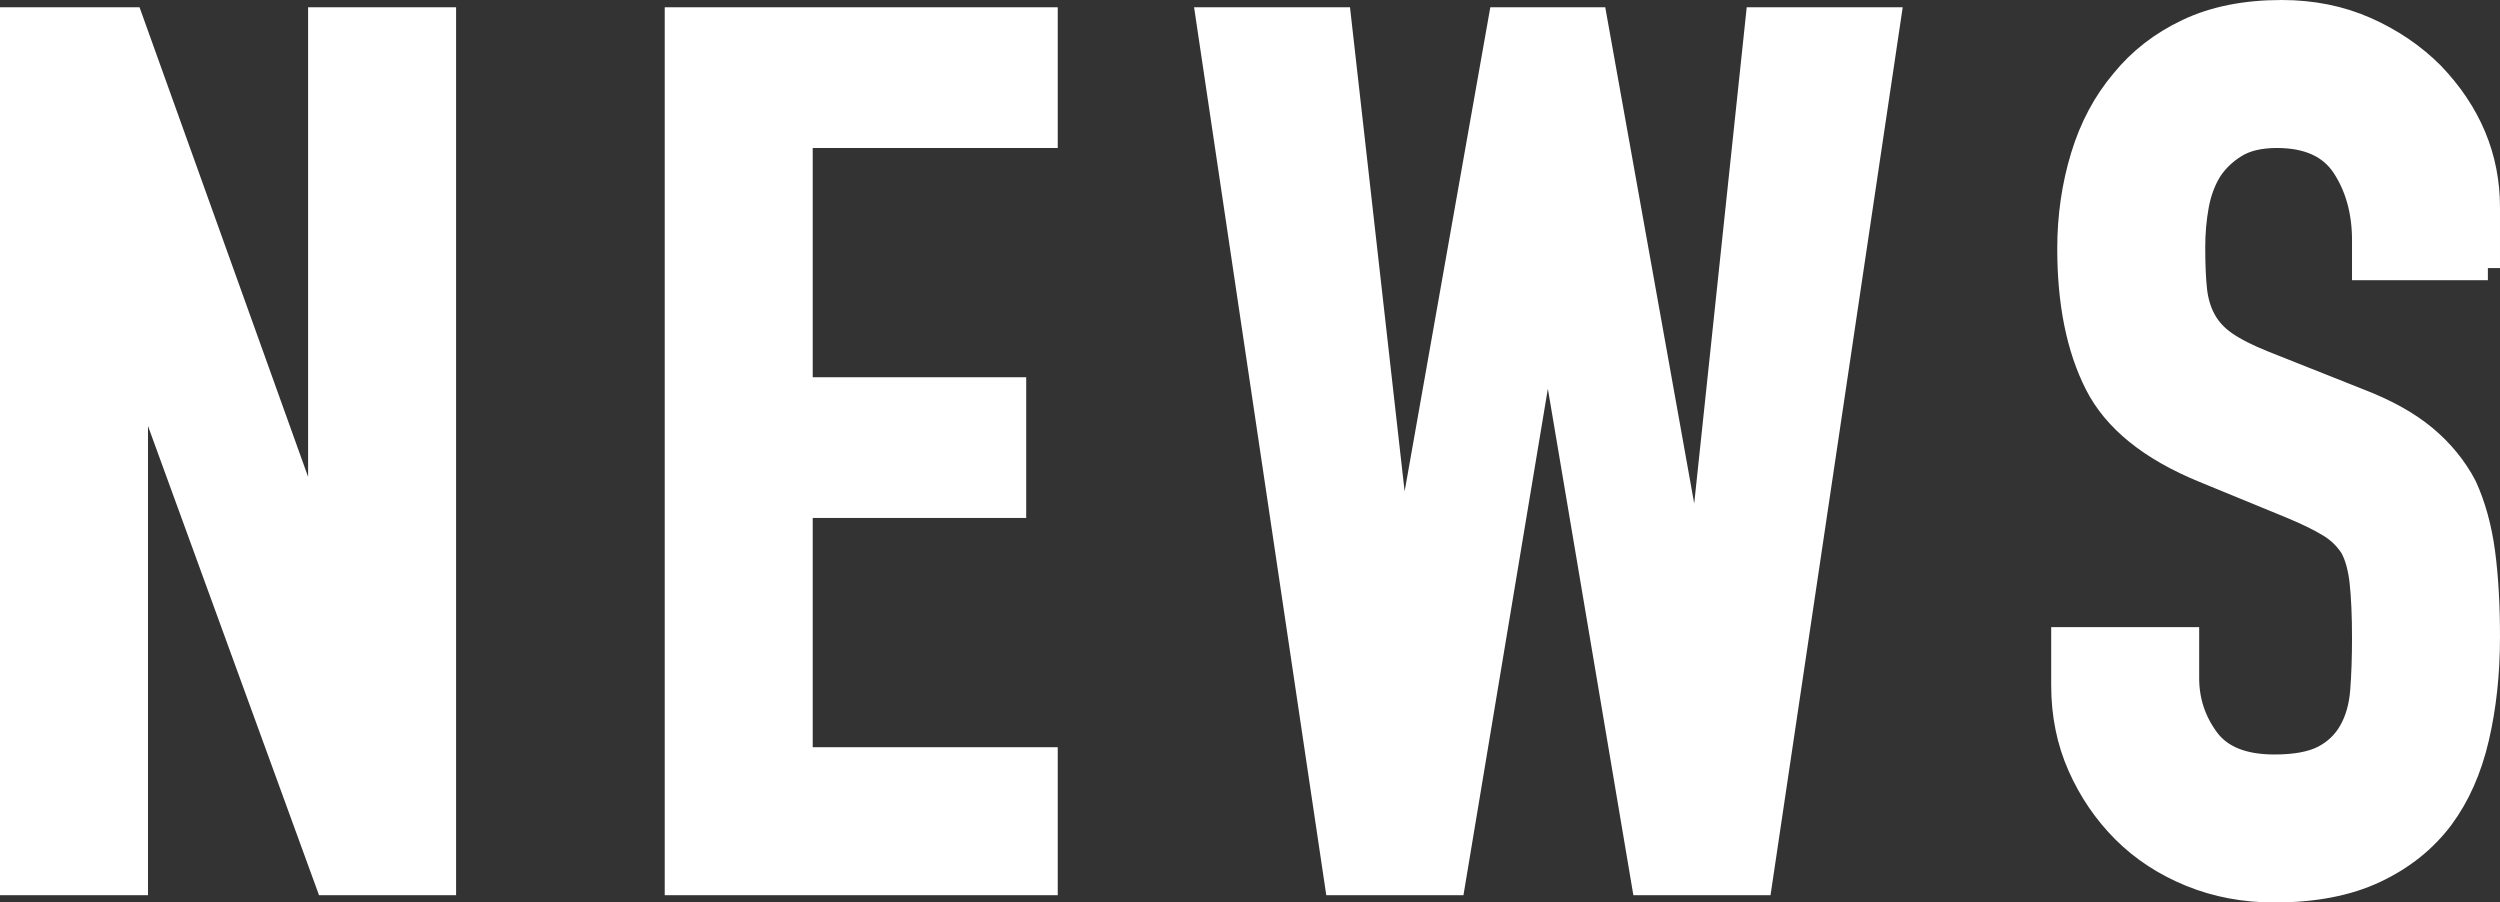
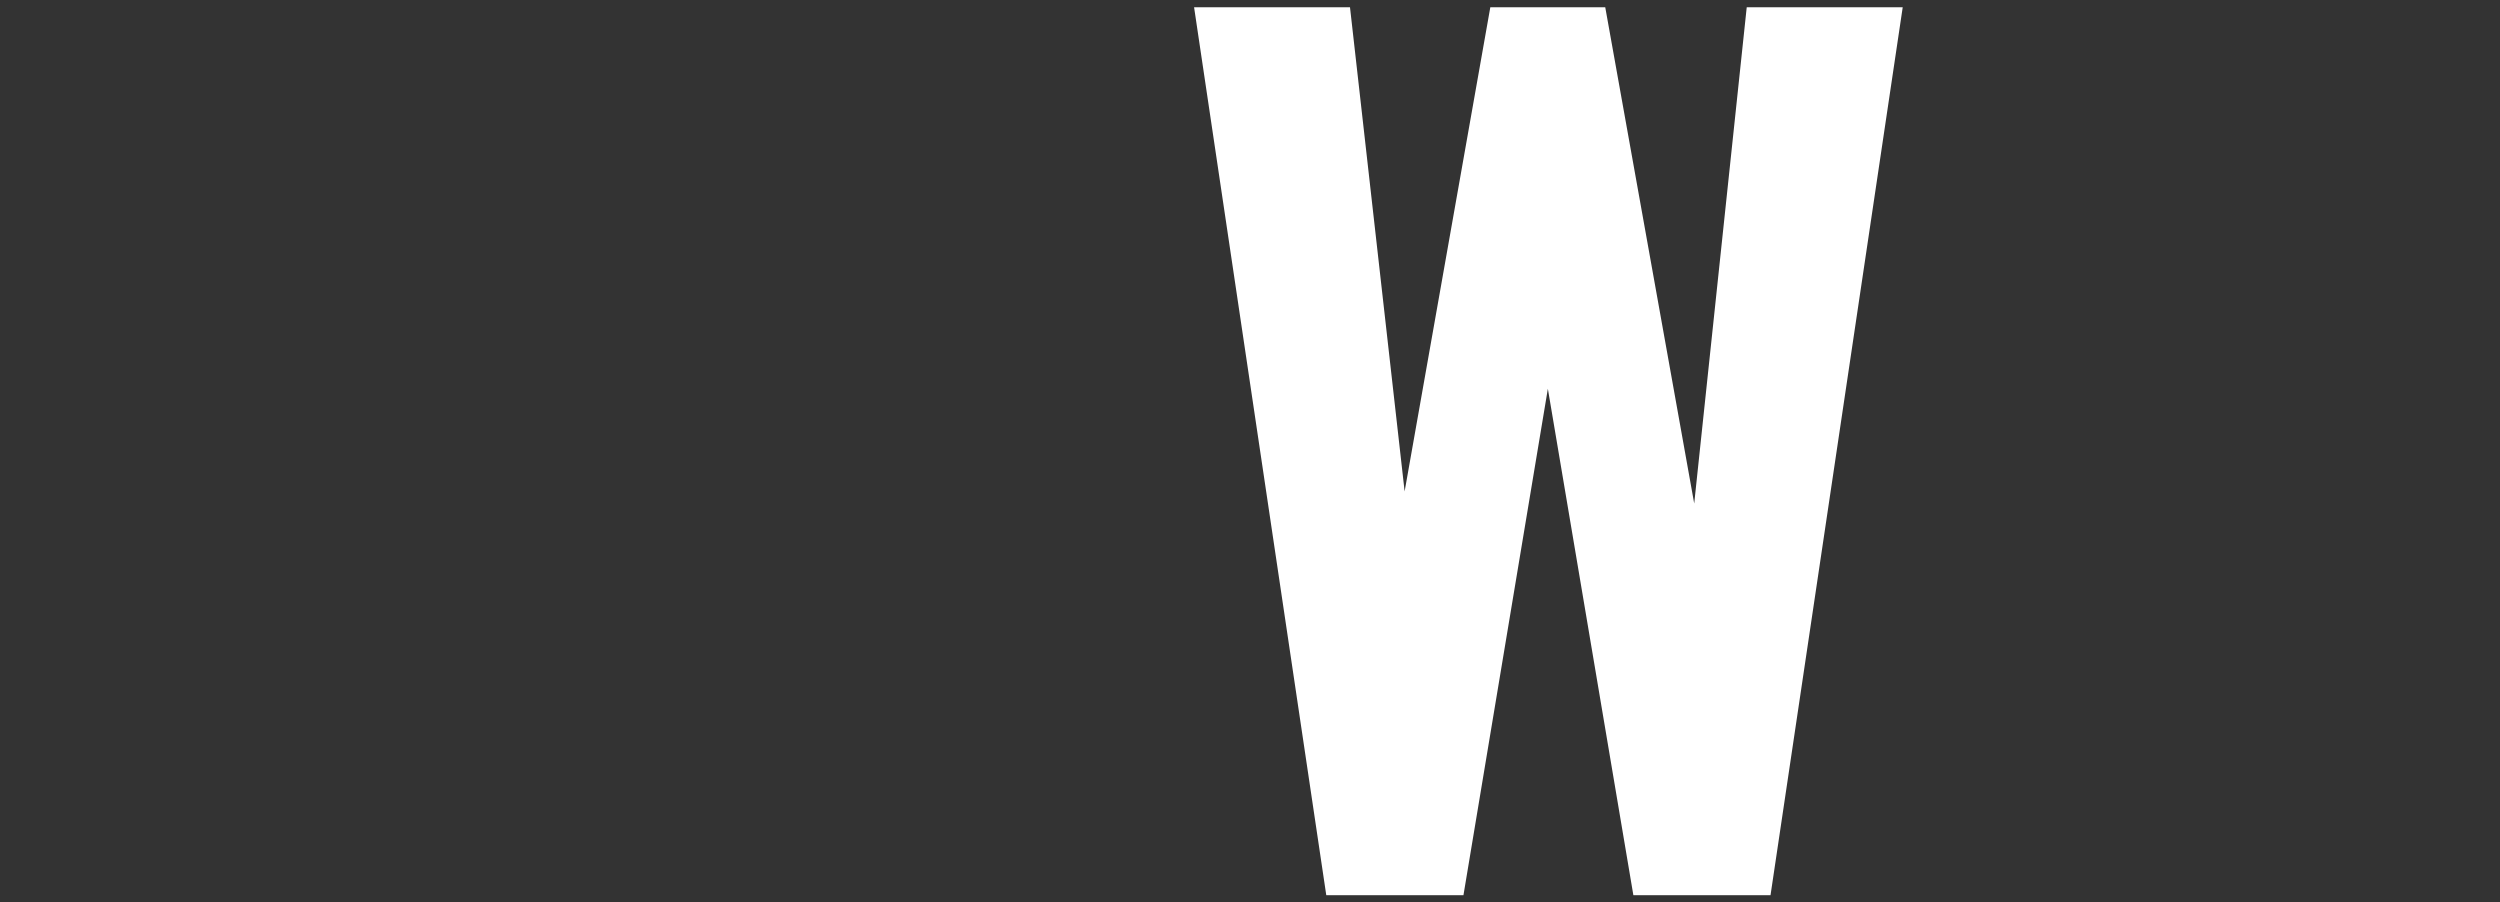
<svg xmlns="http://www.w3.org/2000/svg" id="_レイヤー_1" data-name="レイヤー 1" width="206.1" height="74.4" viewBox="0 0 206.1 74.4">
  <rect x="0" y="0" width="206.1" height="74.4" fill="#333333" stroke="none" />
-   <path d="m1,72.8V1.6h9.8l15.4,42.9h.2V1.6h10.2v71.2h-9.6L11.4,30h-.2v42.8H1Z" style="fill: #fff; stroke: #fff; stroke-miterlimit: 10; stroke-width: 2px;" />
-   <path d="m55.8,72.8V1.6h30.4v9.6h-20.2v20.9h17.6v9.6h-17.6v20.9h20.2v10.2h-30.4Z" style="fill: #fff; stroke: #fff; stroke-miterlimit: 10; stroke-width: 2px;" />
  <path d="m155.7,1.6l-10.6,71.2h-9.6l-7.8-46.2h-.2l-7.7,46.2h-9.6L99.6,1.6h10.8l5.1,45.2h.2L123.7,1.6h7.8l8.3,46.3h.2l4.9-46.3h10.8Z" style="fill: #fff; stroke: #fff; stroke-miterlimit: 10; stroke-width: 2px;" />
-   <path d="m205.1,22.1h-10.2v-2.3c0-2.33-.55-4.35-1.65-6.05-1.1-1.7-2.95-2.55-5.55-2.55-1.4,0-2.54.27-3.4.8-.87.53-1.57,1.2-2.1,2-.54.87-.9,1.85-1.1,2.95-.2,1.1-.3,2.25-.3,3.45,0,1.4.05,2.57.15,3.5.1.93.35,1.77.75,2.5.4.73.98,1.37,1.75,1.9.77.53,1.82,1.07,3.15,1.6l7.8,3.1c2.27.87,4.1,1.88,5.5,3.05,1.4,1.17,2.5,2.52,3.3,4.05.73,1.6,1.23,3.42,1.5,5.45.27,2.03.4,4.35.4,6.95,0,3-.3,5.78-.9,8.35-.6,2.57-1.57,4.75-2.9,6.55-1.4,1.87-3.23,3.33-5.5,4.4-2.27,1.07-5.03,1.6-8.3,1.6-2.47,0-4.77-.43-6.9-1.3-2.13-.87-3.97-2.07-5.5-3.6-1.53-1.53-2.75-3.32-3.65-5.35-.9-2.03-1.35-4.25-1.35-6.65v-3.8h10.2v3.2c0,1.87.55,3.55,1.65,5.05,1.1,1.5,2.95,2.25,5.55,2.25,1.73,0,3.08-.25,4.05-.75.97-.5,1.72-1.22,2.25-2.15.53-.93.85-2.05.95-3.35.1-1.3.15-2.75.15-4.35,0-1.87-.07-3.4-.2-4.6-.13-1.2-.4-2.17-.8-2.9-.47-.73-1.08-1.33-1.85-1.8-.77-.47-1.78-.97-3.05-1.5l-7.3-3c-4.4-1.8-7.35-4.18-8.85-7.15-1.5-2.96-2.25-6.68-2.25-11.15,0-2.67.37-5.2,1.1-7.6.73-2.4,1.83-4.46,3.3-6.2,1.4-1.73,3.18-3.12,5.35-4.15,2.17-1.03,4.75-1.55,7.75-1.55,2.53,0,4.85.47,6.95,1.4,2.1.93,3.92,2.17,5.45,3.7,3.07,3.2,4.6,6.87,4.6,11v5Z" style="fill: #fff; stroke: #fff; stroke-miterlimit: 10; stroke-width: 2px;" />
</svg>